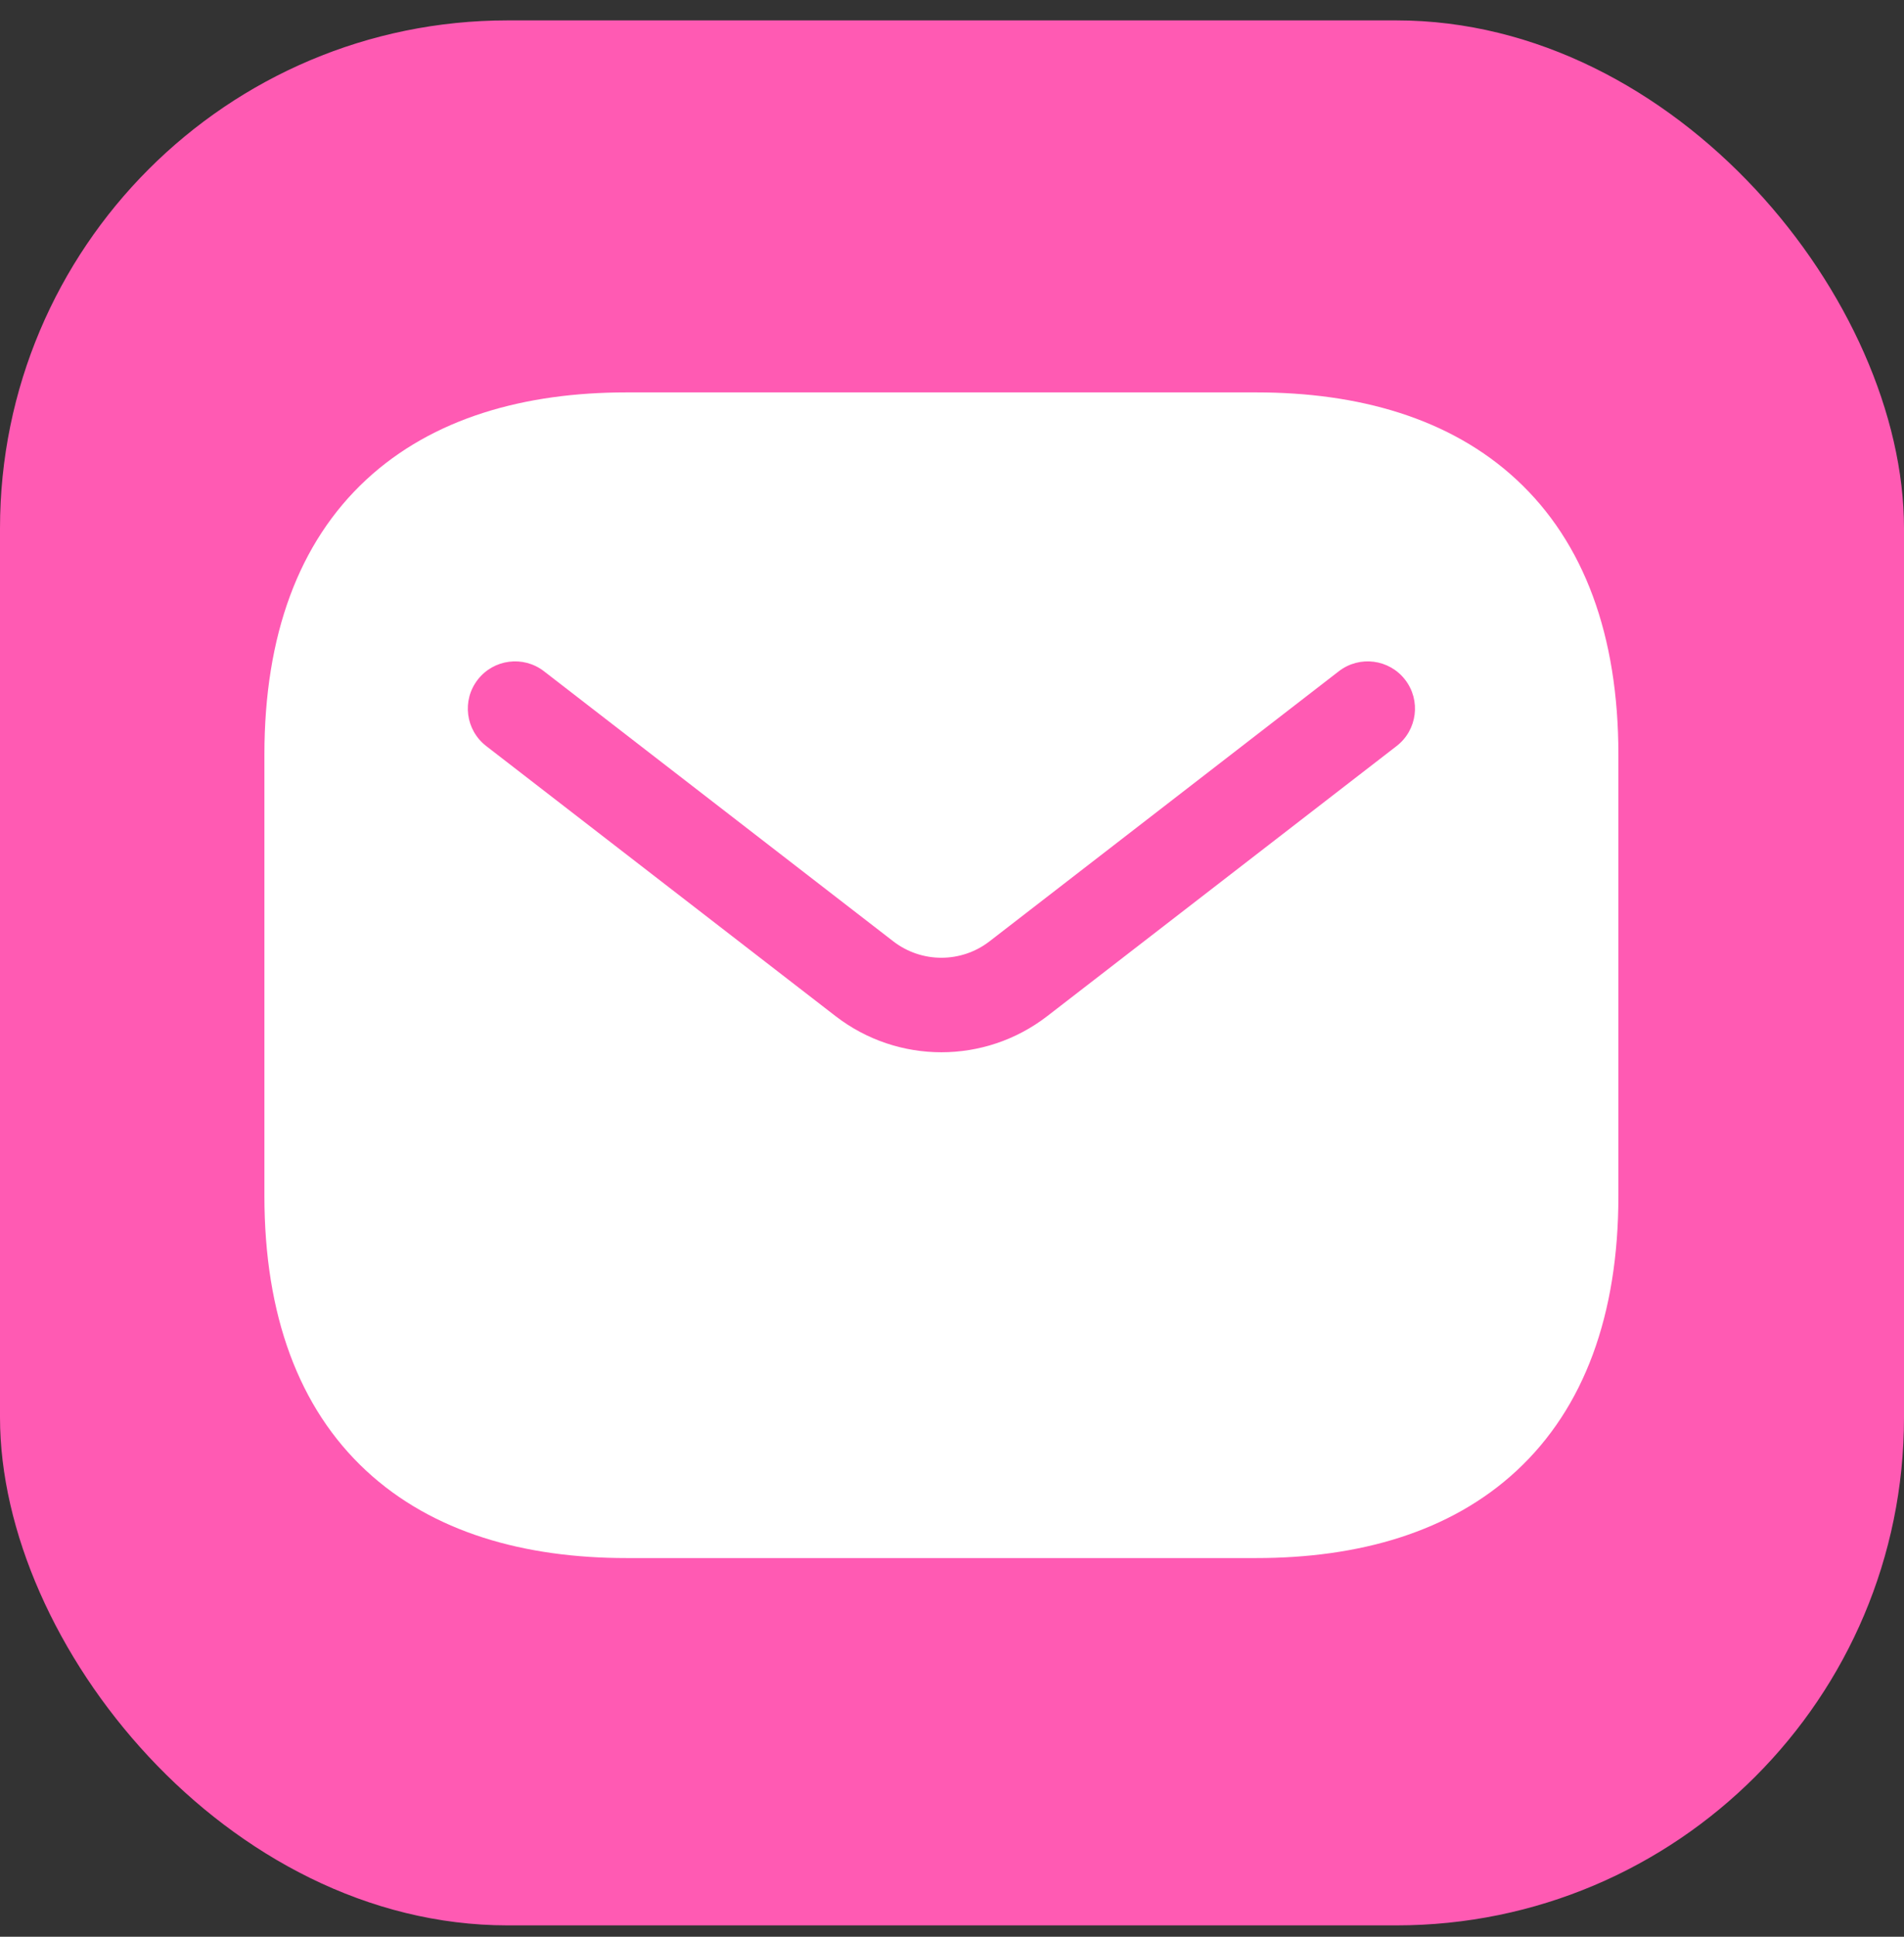
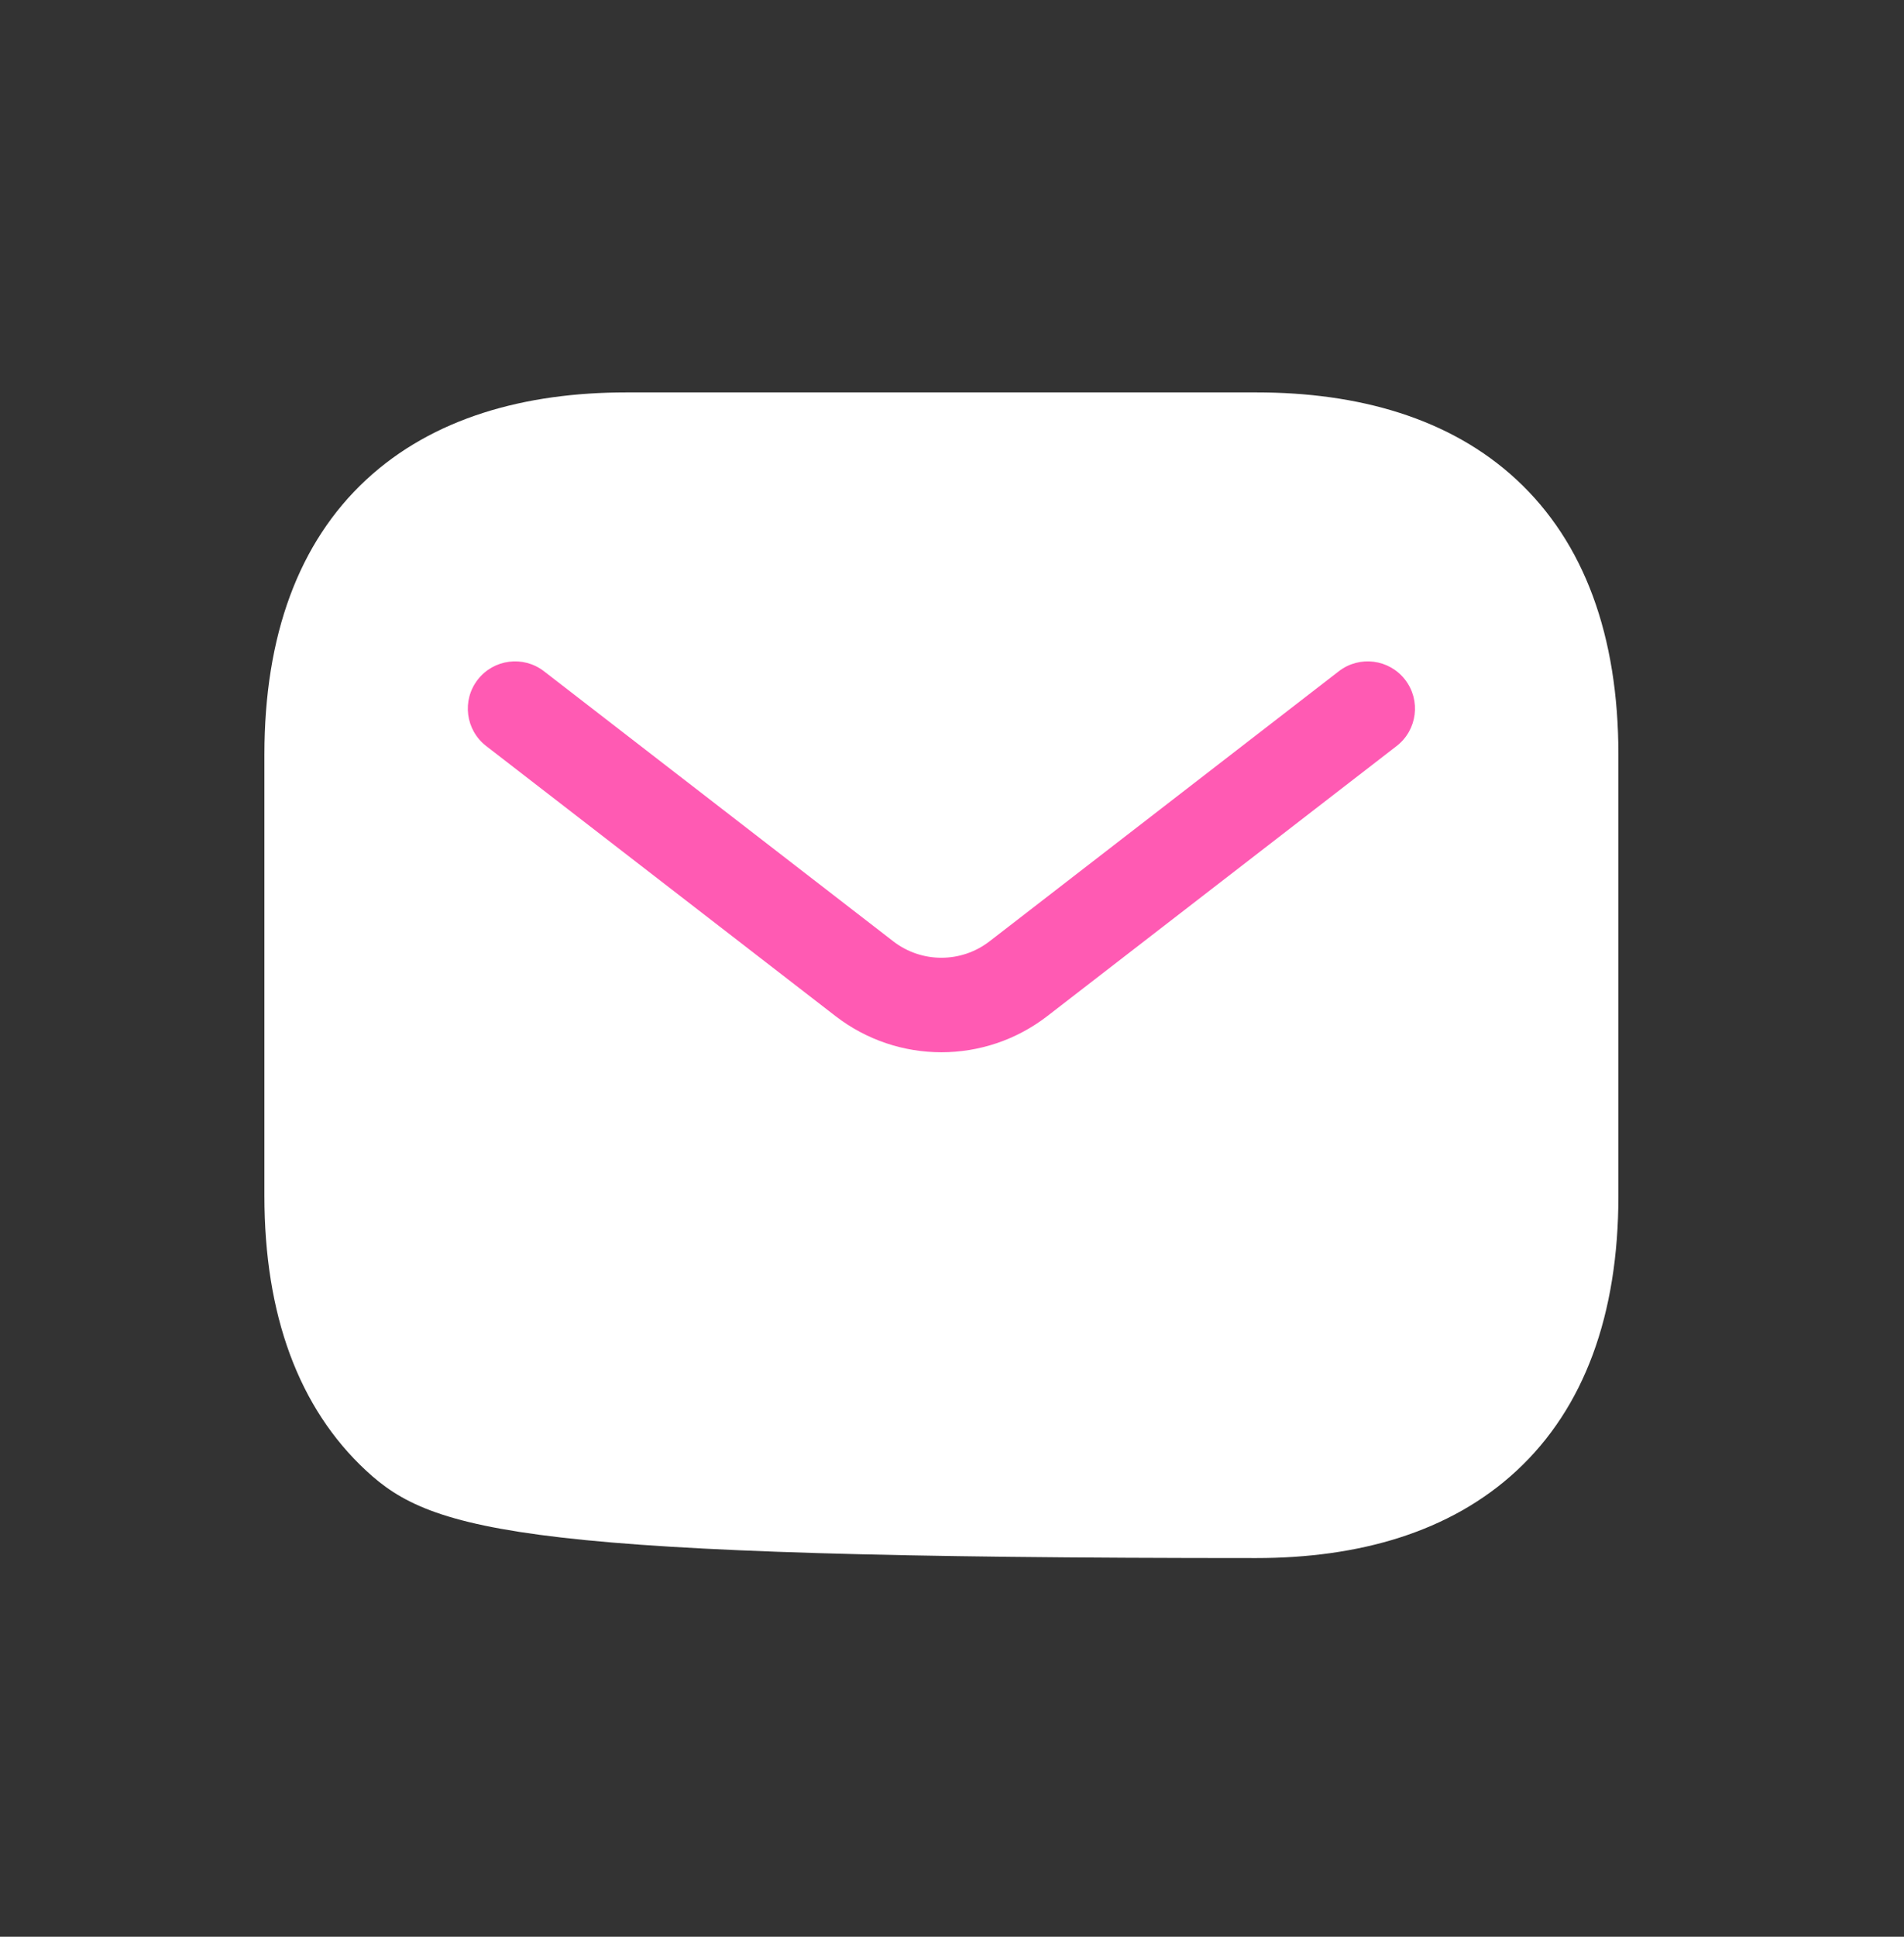
<svg xmlns="http://www.w3.org/2000/svg" width="60" height="61" viewBox="0 0 60 61" fill="none">
  <rect x="0" y="0" width="60" height="61" fill="#333333" stroke="none" />
-   <rect y="0.642" width="60" height="60" rx="16" fill="#FF5AB3" />
-   <path fill-rule="evenodd" clip-rule="evenodd" d="M11.536 15.113C13.64 13.16 16.538 12.359 19.743 12.359H39.589C42.794 12.359 45.692 13.16 47.795 15.113C49.919 17.085 51 20.013 51 23.77V37.662C51 41.419 49.919 44.347 47.795 46.319C45.692 48.272 42.794 49.073 39.589 49.073H19.743C16.538 49.073 13.64 48.272 11.536 46.319C9.413 44.347 8.332 41.419 8.332 37.662V23.77C8.332 20.013 9.413 17.085 11.536 15.113Z" fill="white" />
+   <path fill-rule="evenodd" clip-rule="evenodd" d="M11.536 15.113C13.64 13.16 16.538 12.359 19.743 12.359H39.589C42.794 12.359 45.692 13.16 47.795 15.113C49.919 17.085 51 20.013 51 23.77V37.662C51 41.419 49.919 44.347 47.795 46.319C45.692 48.272 42.794 49.073 39.589 49.073C16.538 49.073 13.64 48.272 11.536 46.319C9.413 44.347 8.332 41.419 8.332 37.662V23.77C8.332 20.013 9.413 17.085 11.536 15.113Z" fill="white" />
  <path fill-rule="evenodd" clip-rule="evenodd" d="M44.279 21.409C44.782 22.059 44.662 22.994 44.011 23.497L33.003 32.003C31.037 33.522 28.295 33.522 26.329 32.003L15.321 23.497C14.67 22.994 14.55 22.059 15.053 21.409C15.556 20.759 16.49 20.639 17.141 21.141L28.149 29.648C29.043 30.338 30.289 30.338 31.183 29.648L42.191 21.141C42.842 20.639 43.776 20.759 44.279 21.409Z" fill="#FF5AB3" />
</svg>